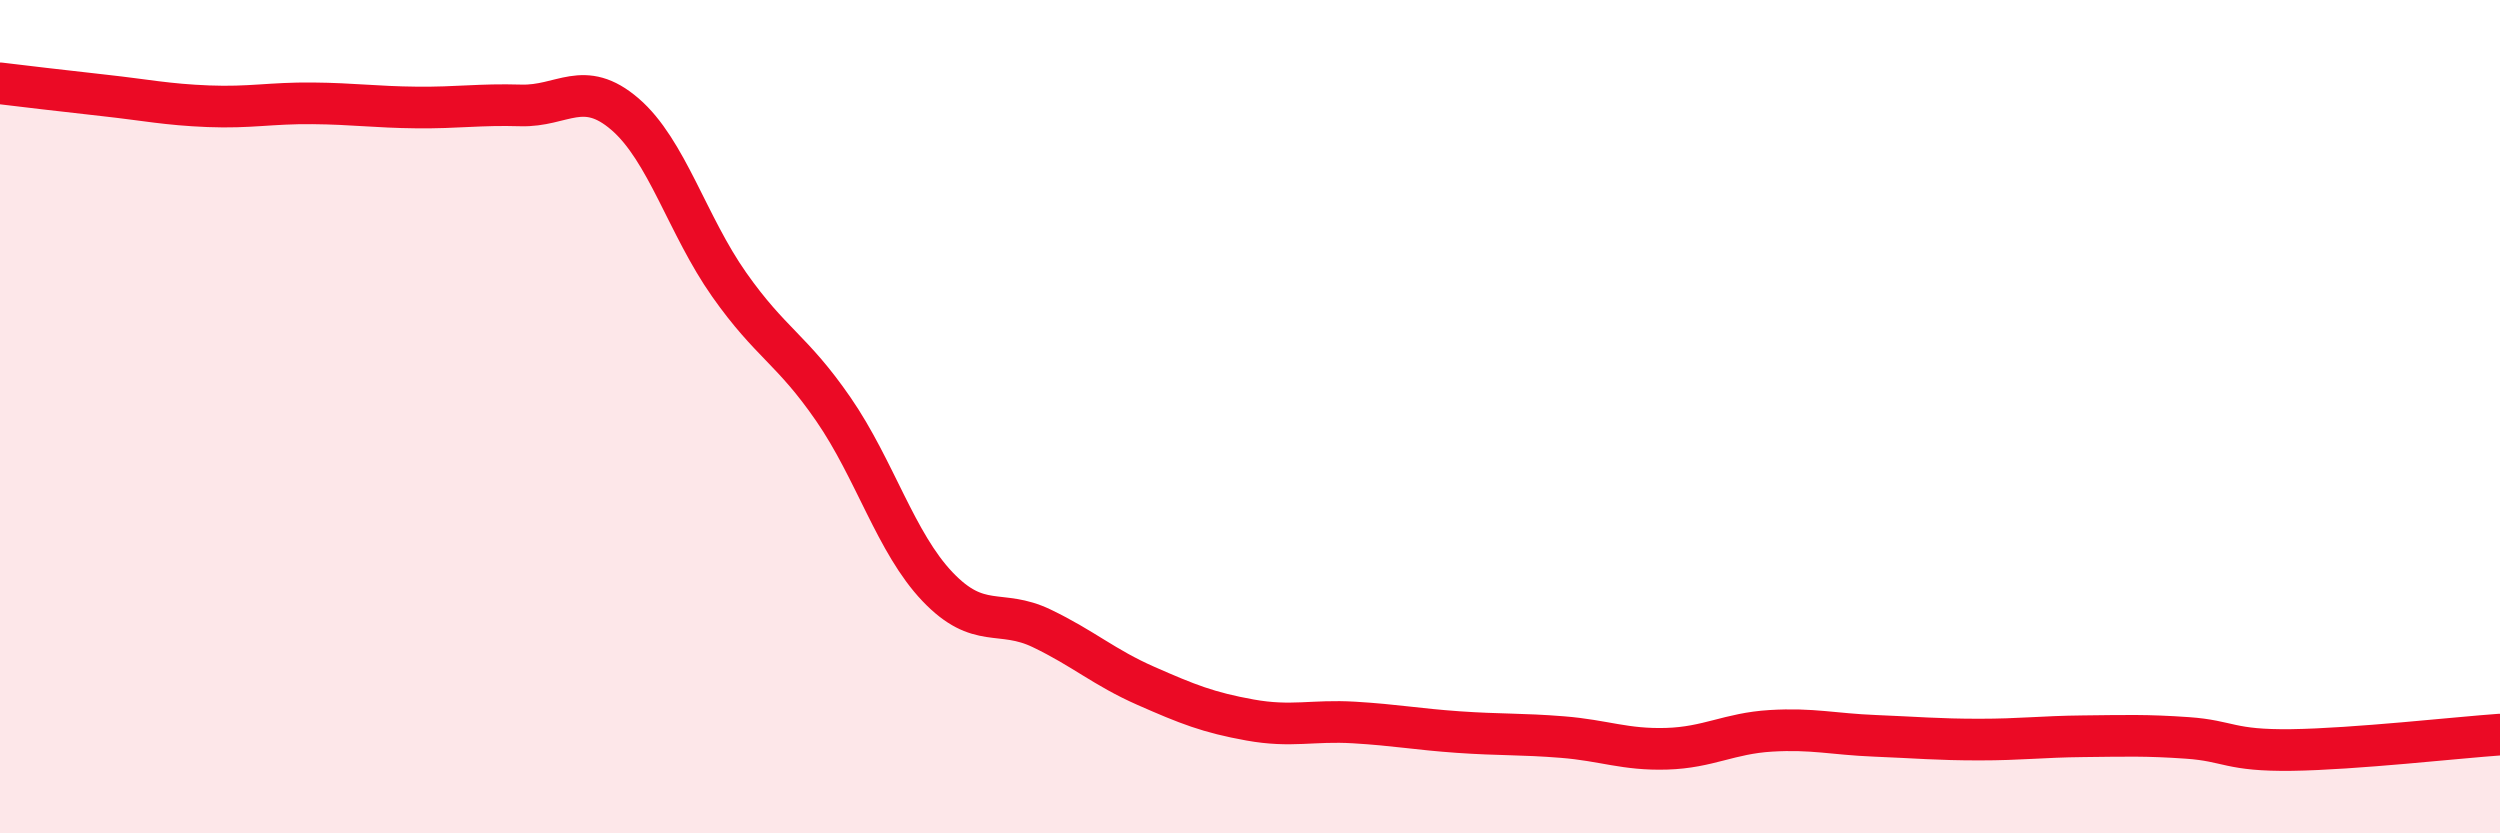
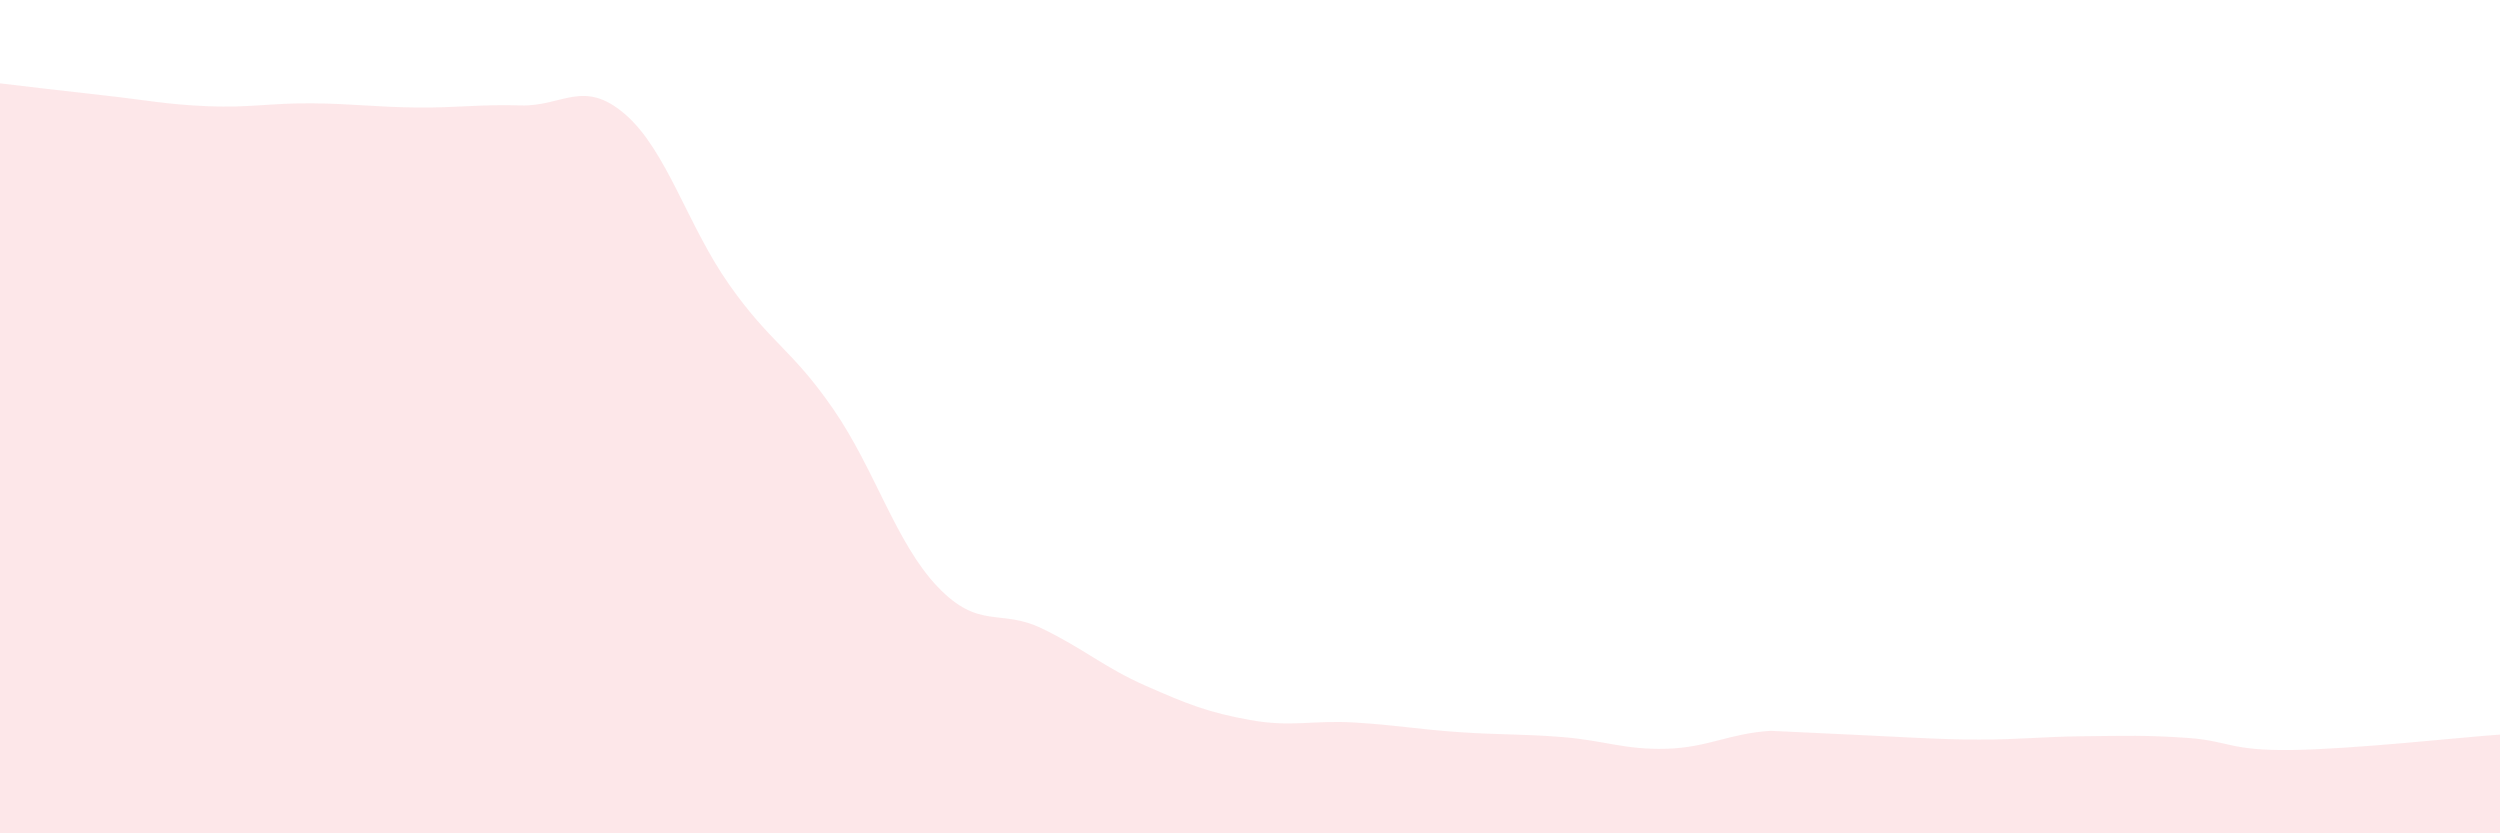
<svg xmlns="http://www.w3.org/2000/svg" width="60" height="20" viewBox="0 0 60 20">
-   <path d="M 0,2 C 0.5,2.06 1.5,2.18 2.5,2.29 C 3.5,2.4 4,2.51 5,2.55 C 6,2.59 6.5,2.47 7.5,2.48 C 8.5,2.49 9,2.57 10,2.58 C 11,2.59 11.5,2.5 12.5,2.53 C 13.5,2.56 14,1.88 15,2.74 C 16,3.6 16.5,5.41 17.5,6.83 C 18.5,8.25 19,8.37 20,9.82 C 21,11.27 21.5,13.03 22.5,14.08 C 23.5,15.13 24,14.6 25,15.08 C 26,15.56 26.5,16.02 27.5,16.46 C 28.5,16.9 29,17.1 30,17.28 C 31,17.46 31.5,17.28 32.5,17.34 C 33.5,17.4 34,17.5 35,17.57 C 36,17.64 36.5,17.61 37.5,17.69 C 38.5,17.77 39,18 40,17.97 C 41,17.94 41.5,17.6 42.5,17.54 C 43.5,17.48 44,17.62 45,17.66 C 46,17.7 46.5,17.75 47.5,17.75 C 48.5,17.75 49,17.68 50,17.67 C 51,17.66 51.5,17.64 52.5,17.71 C 53.5,17.78 53.5,18.02 55,18 C 56.5,17.98 59,17.7 60,17.63L60 20L0 20Z" fill="#EB0A25" opacity="0.1" stroke-linecap="round" stroke-linejoin="round" />
-   <path d="M 0,2 C 0.5,2.06 1.5,2.18 2.5,2.29 C 3.5,2.4 4,2.51 5,2.55 C 6,2.59 6.5,2.47 7.5,2.48 C 8.5,2.49 9,2.57 10,2.58 C 11,2.59 11.5,2.5 12.5,2.53 C 13.5,2.56 14,1.88 15,2.74 C 16,3.6 16.5,5.41 17.5,6.83 C 18.5,8.25 19,8.37 20,9.82 C 21,11.27 21.5,13.03 22.5,14.08 C 23.5,15.13 24,14.6 25,15.08 C 26,15.56 26.5,16.02 27.5,16.46 C 28.5,16.9 29,17.1 30,17.28 C 31,17.46 31.5,17.28 32.5,17.34 C 33.5,17.4 34,17.5 35,17.57 C 36,17.64 36.5,17.61 37.5,17.69 C 38.5,17.77 39,18 40,17.97 C 41,17.94 41.5,17.6 42.5,17.54 C 43.5,17.48 44,17.62 45,17.66 C 46,17.7 46.5,17.75 47.5,17.75 C 48.5,17.75 49,17.68 50,17.67 C 51,17.66 51.5,17.64 52.5,17.71 C 53.5,17.78 53.5,18.02 55,18 C 56.5,17.98 59,17.7 60,17.63" stroke="#EB0A25" stroke-width="1" fill="none" stroke-linecap="round" stroke-linejoin="round" />
+   <path d="M 0,2 C 0.5,2.06 1.5,2.18 2.5,2.29 C 3.5,2.4 4,2.51 5,2.55 C 6,2.59 6.5,2.47 7.5,2.48 C 8.5,2.49 9,2.57 10,2.58 C 11,2.59 11.5,2.5 12.5,2.53 C 13.5,2.56 14,1.88 15,2.74 C 16,3.6 16.5,5.41 17.5,6.83 C 18.5,8.25 19,8.37 20,9.82 C 21,11.27 21.5,13.03 22.5,14.08 C 23.5,15.13 24,14.6 25,15.08 C 26,15.56 26.5,16.02 27.5,16.46 C 28.5,16.9 29,17.1 30,17.28 C 31,17.46 31.5,17.28 32.5,17.34 C 33.5,17.4 34,17.5 35,17.57 C 36,17.64 36.5,17.61 37.5,17.69 C 38.5,17.77 39,18 40,17.97 C 41,17.94 41.5,17.6 42.5,17.54 C 46,17.7 46.5,17.75 47.5,17.75 C 48.5,17.75 49,17.68 50,17.67 C 51,17.66 51.5,17.64 52.5,17.71 C 53.5,17.78 53.5,18.02 55,18 C 56.5,17.98 59,17.7 60,17.63L60 20L0 20Z" fill="#EB0A25" opacity="0.1" stroke-linecap="round" stroke-linejoin="round" />
</svg>